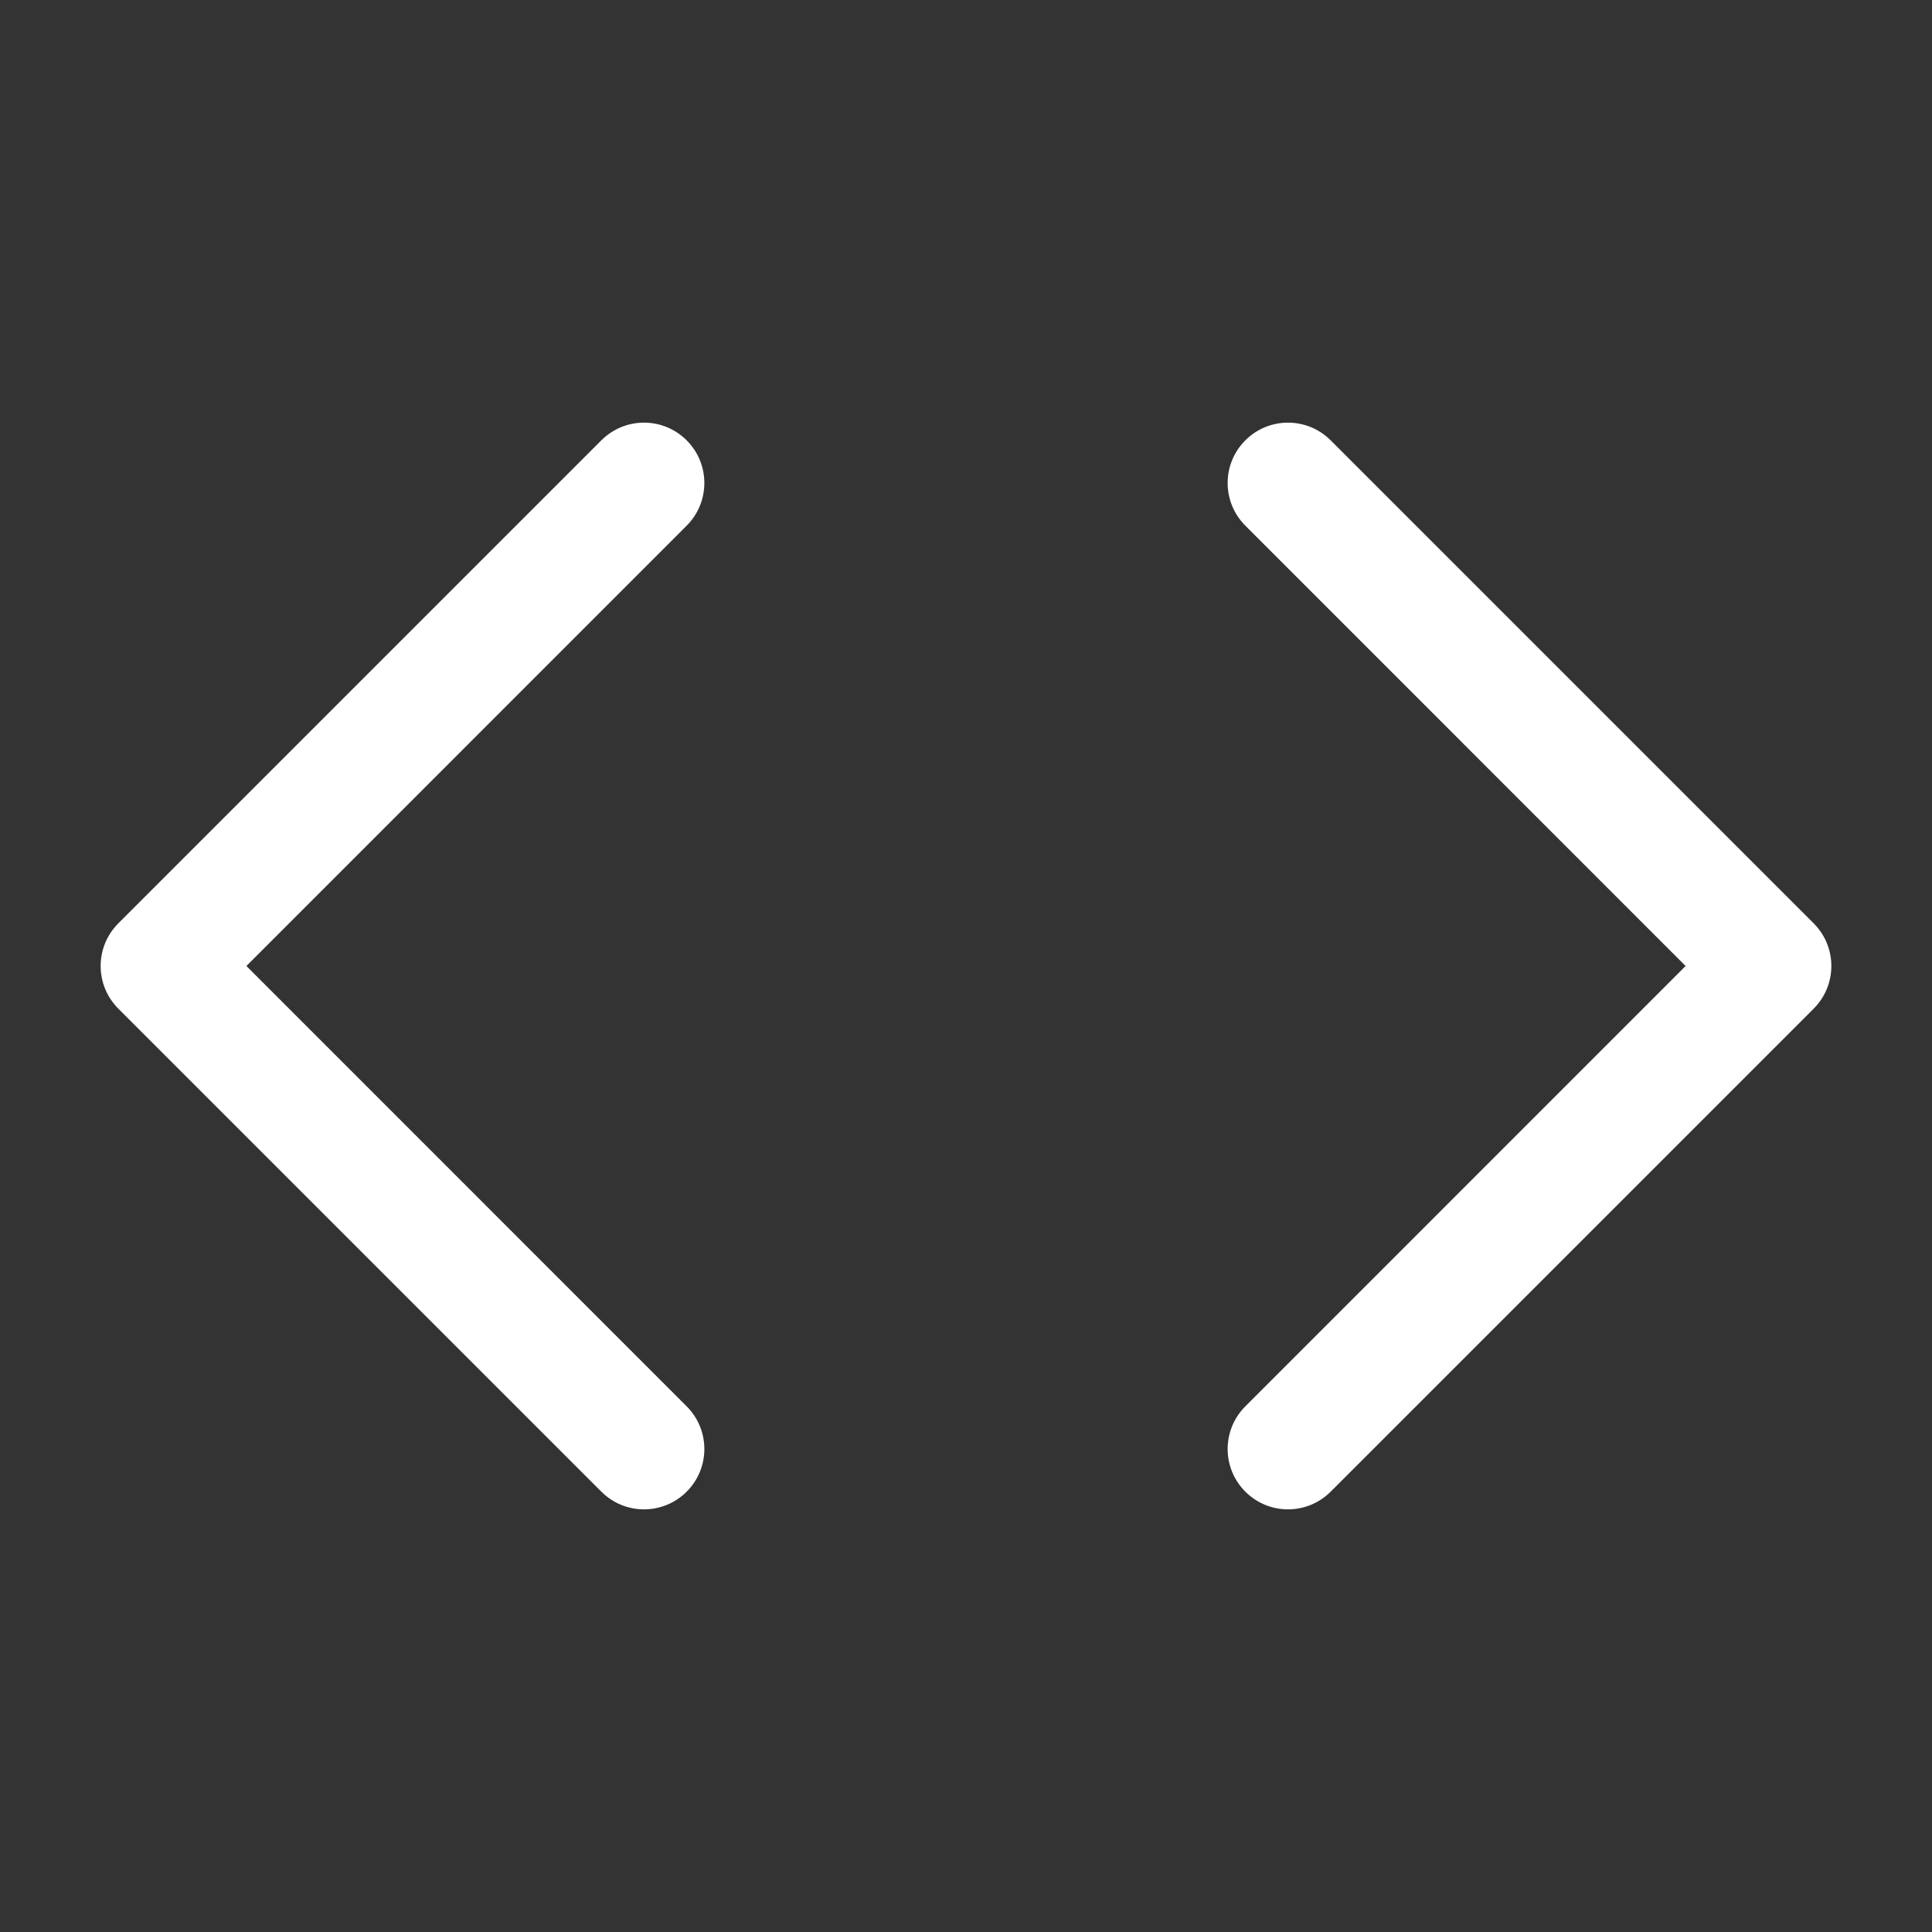
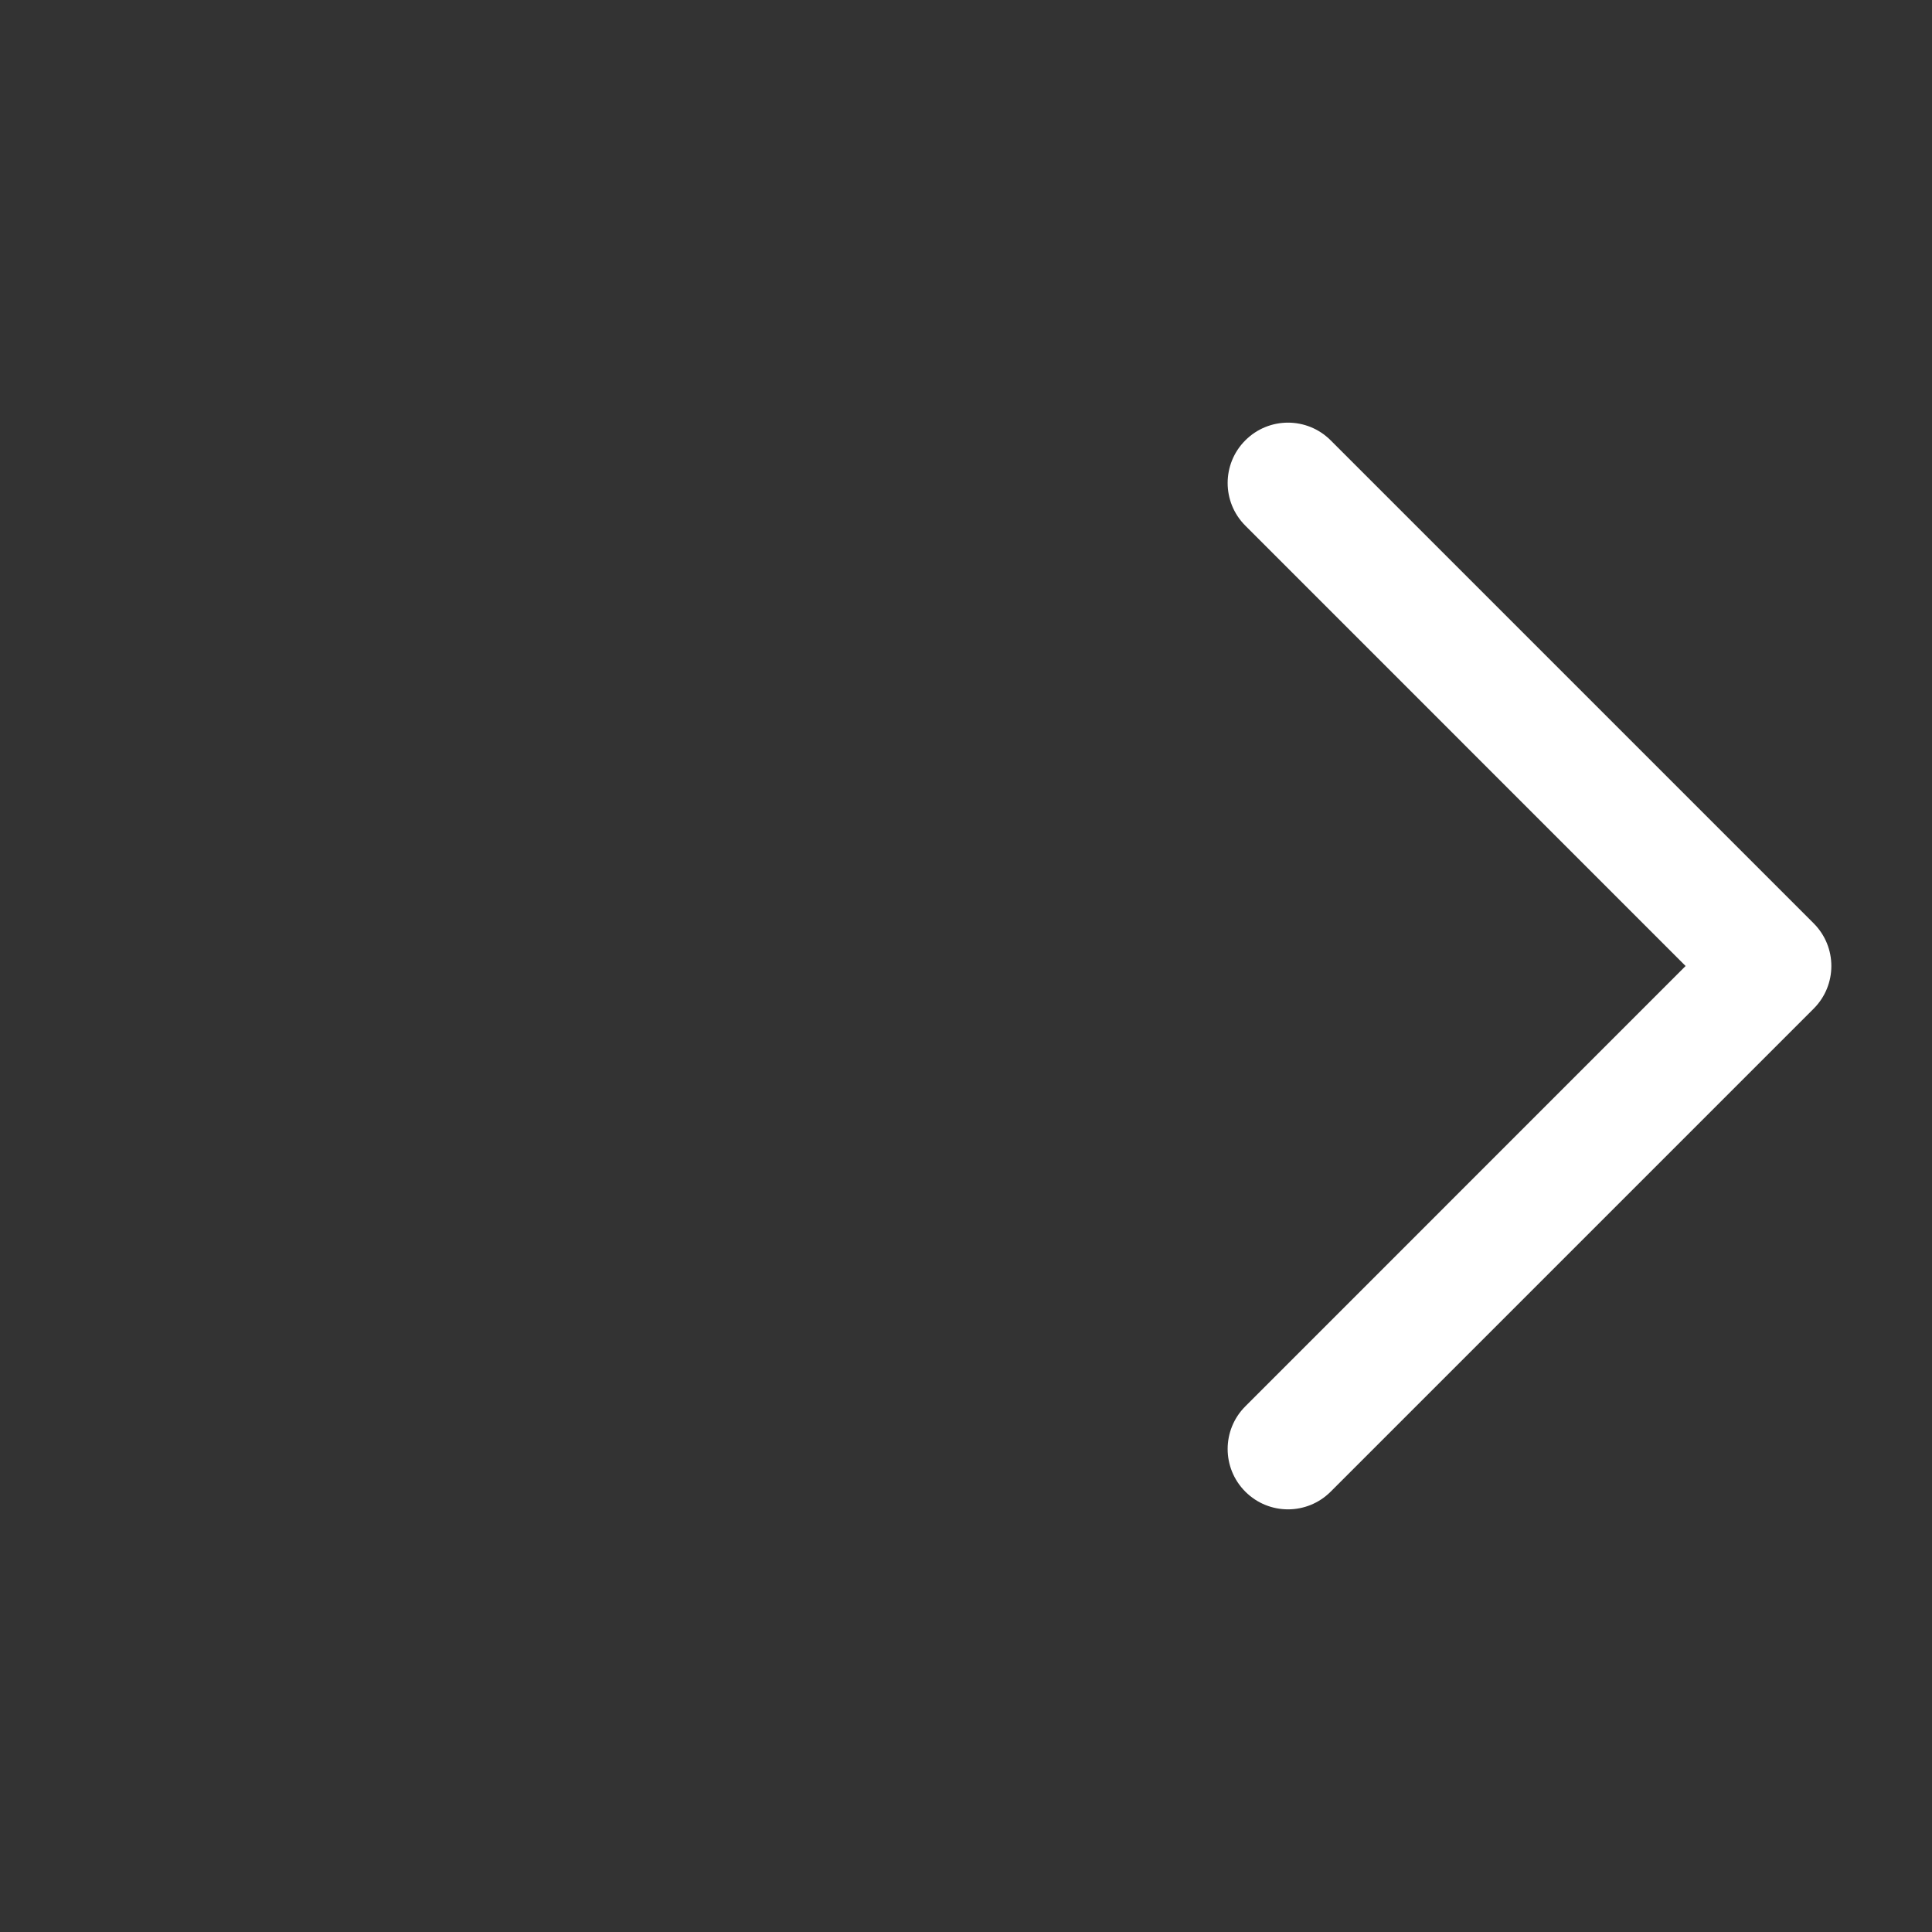
<svg xmlns="http://www.w3.org/2000/svg" width="24" height="24" viewBox="0 0 24 24" fill="none">
  <rect x="0" y="0" width="24" height="24" fill="#333333" stroke="none" />
-   <path d="M8.53 6.53C8.823 6.237 8.823 5.763 8.53 5.47C8.237 5.177 7.763 5.177 7.47 5.47L1.47 11.47C1.177 11.763 1.177 12.237 1.47 12.53L7.47 18.53C7.763 18.823 8.237 18.823 8.53 18.53C8.823 18.237 8.823 17.763 8.53 17.47L3.061 12L8.53 6.53Z" fill="#fff" />
-   <path d="M16.53 5.47C16.237 5.177 15.763 5.177 15.47 5.47C15.177 5.763 15.177 6.237 15.47 6.53L20.939 12L15.47 17.47C15.177 17.763 15.177 18.237 15.47 18.53C15.763 18.823 16.237 18.823 16.53 18.53L22.53 12.53C22.823 12.237 22.823 11.763 22.53 11.47L16.53 5.47Z" fill="#fff" />
+   <path d="M16.53 5.47C16.237 5.177 15.763 5.177 15.47 5.47C15.177 5.763 15.177 6.237 15.47 6.53L20.939 12L15.47 17.47C15.177 17.763 15.177 18.237 15.47 18.53C15.763 18.823 16.237 18.823 16.53 18.53L22.53 12.53C22.823 12.237 22.823 11.763 22.53 11.47L16.53 5.47" fill="#fff" />
</svg>